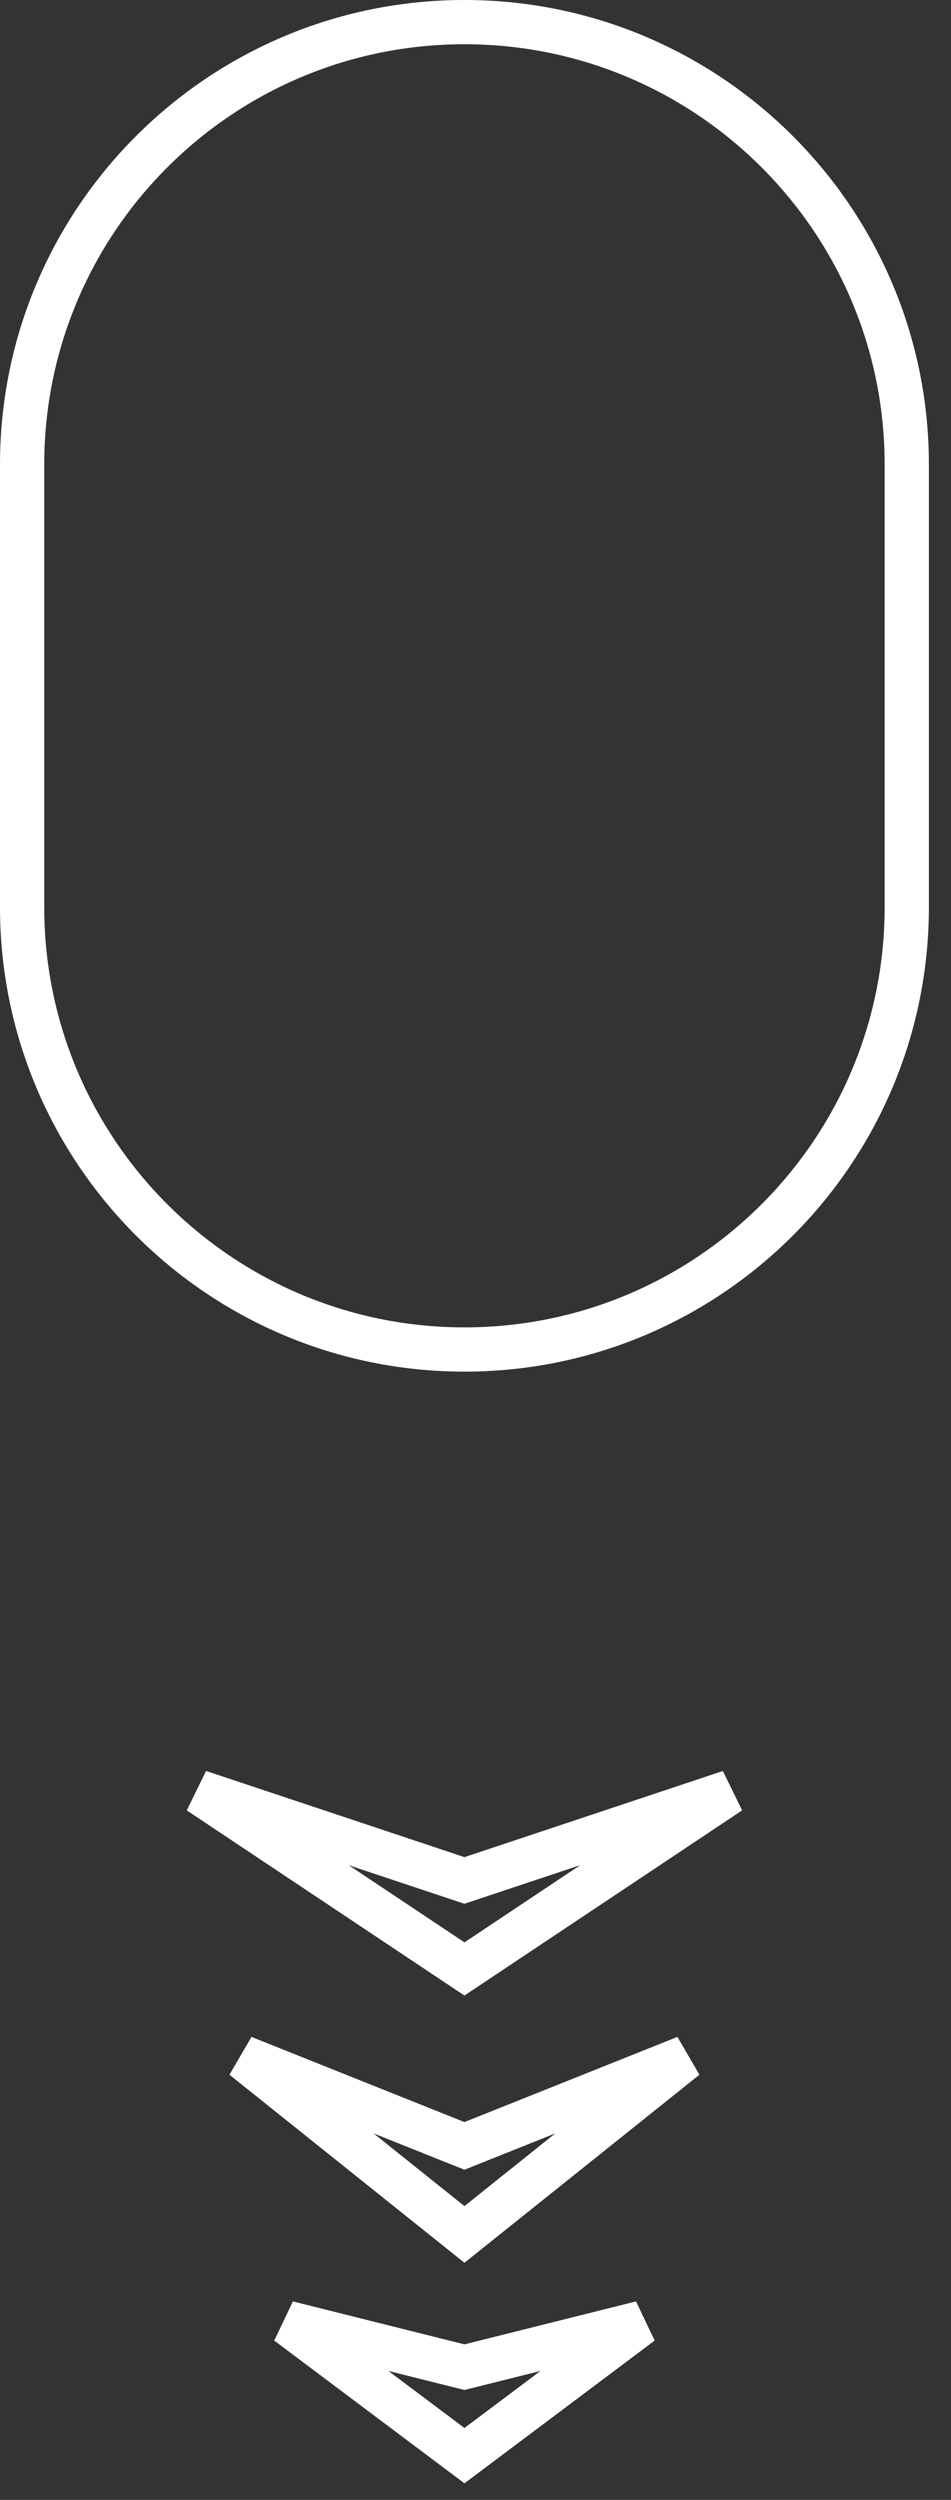
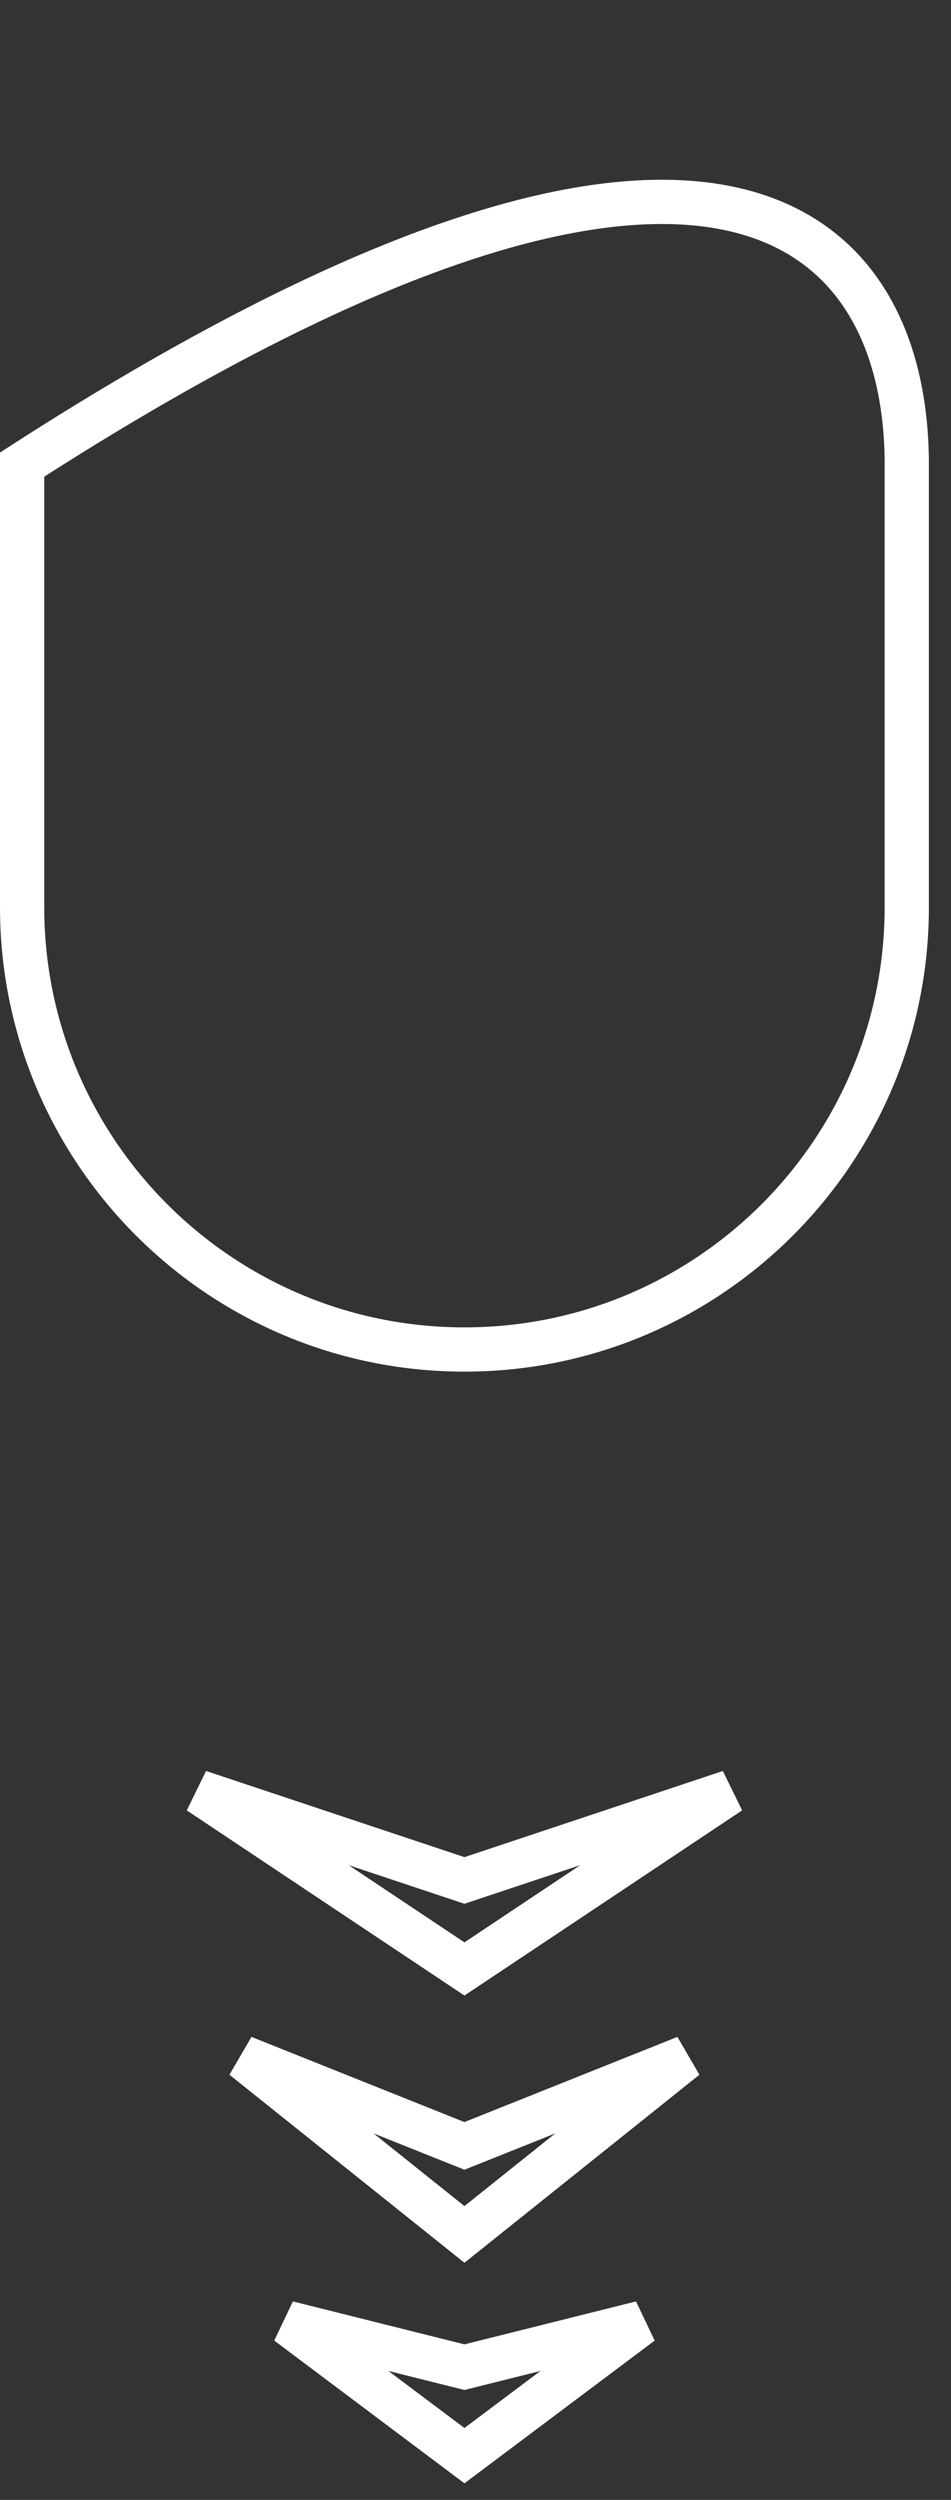
<svg xmlns="http://www.w3.org/2000/svg" width="21.5px" height="56.5px">
  <rect width="100%" height="100%" fill="#333333" stroke="none" />
-   <path fill-rule="evenodd" stroke="rgb(255, 255, 255)" stroke-width="1px" stroke-linecap="butt" stroke-linejoin="miter" fill-opacity="0" fill="rgb(255, 255, 255)" d="M10.500,30.500 C4.977,30.500 0.500,26.023 0.500,20.500 L0.500,10.500 C0.500,4.977 4.977,0.500 10.500,0.500 C16.023,0.500 20.500,4.977 20.500,10.500 L20.500,20.500 C20.500,26.023 16.023,30.500 10.500,30.500 ZM16.500,40.500 L10.500,44.500 L4.500,40.500 L10.500,42.500 L16.500,40.500 ZM15.500,46.500 L10.500,50.500 L5.500,46.500 L10.500,48.499 L15.500,46.500 ZM14.500,52.499 L10.500,55.500 L6.500,52.499 L10.500,53.500 L14.500,52.499 Z" />
+   <path fill-rule="evenodd" stroke="rgb(255, 255, 255)" stroke-width="1px" stroke-linecap="butt" stroke-linejoin="miter" fill-opacity="0" fill="rgb(255, 255, 255)" d="M10.500,30.500 C4.977,30.500 0.500,26.023 0.500,20.500 L0.500,10.500 C16.023,0.500 20.500,4.977 20.500,10.500 L20.500,20.500 C20.500,26.023 16.023,30.500 10.500,30.500 ZM16.500,40.500 L10.500,44.500 L4.500,40.500 L10.500,42.500 L16.500,40.500 ZM15.500,46.500 L10.500,50.500 L5.500,46.500 L10.500,48.499 L15.500,46.500 ZM14.500,52.499 L10.500,55.500 L6.500,52.499 L10.500,53.500 L14.500,52.499 Z" />
</svg>